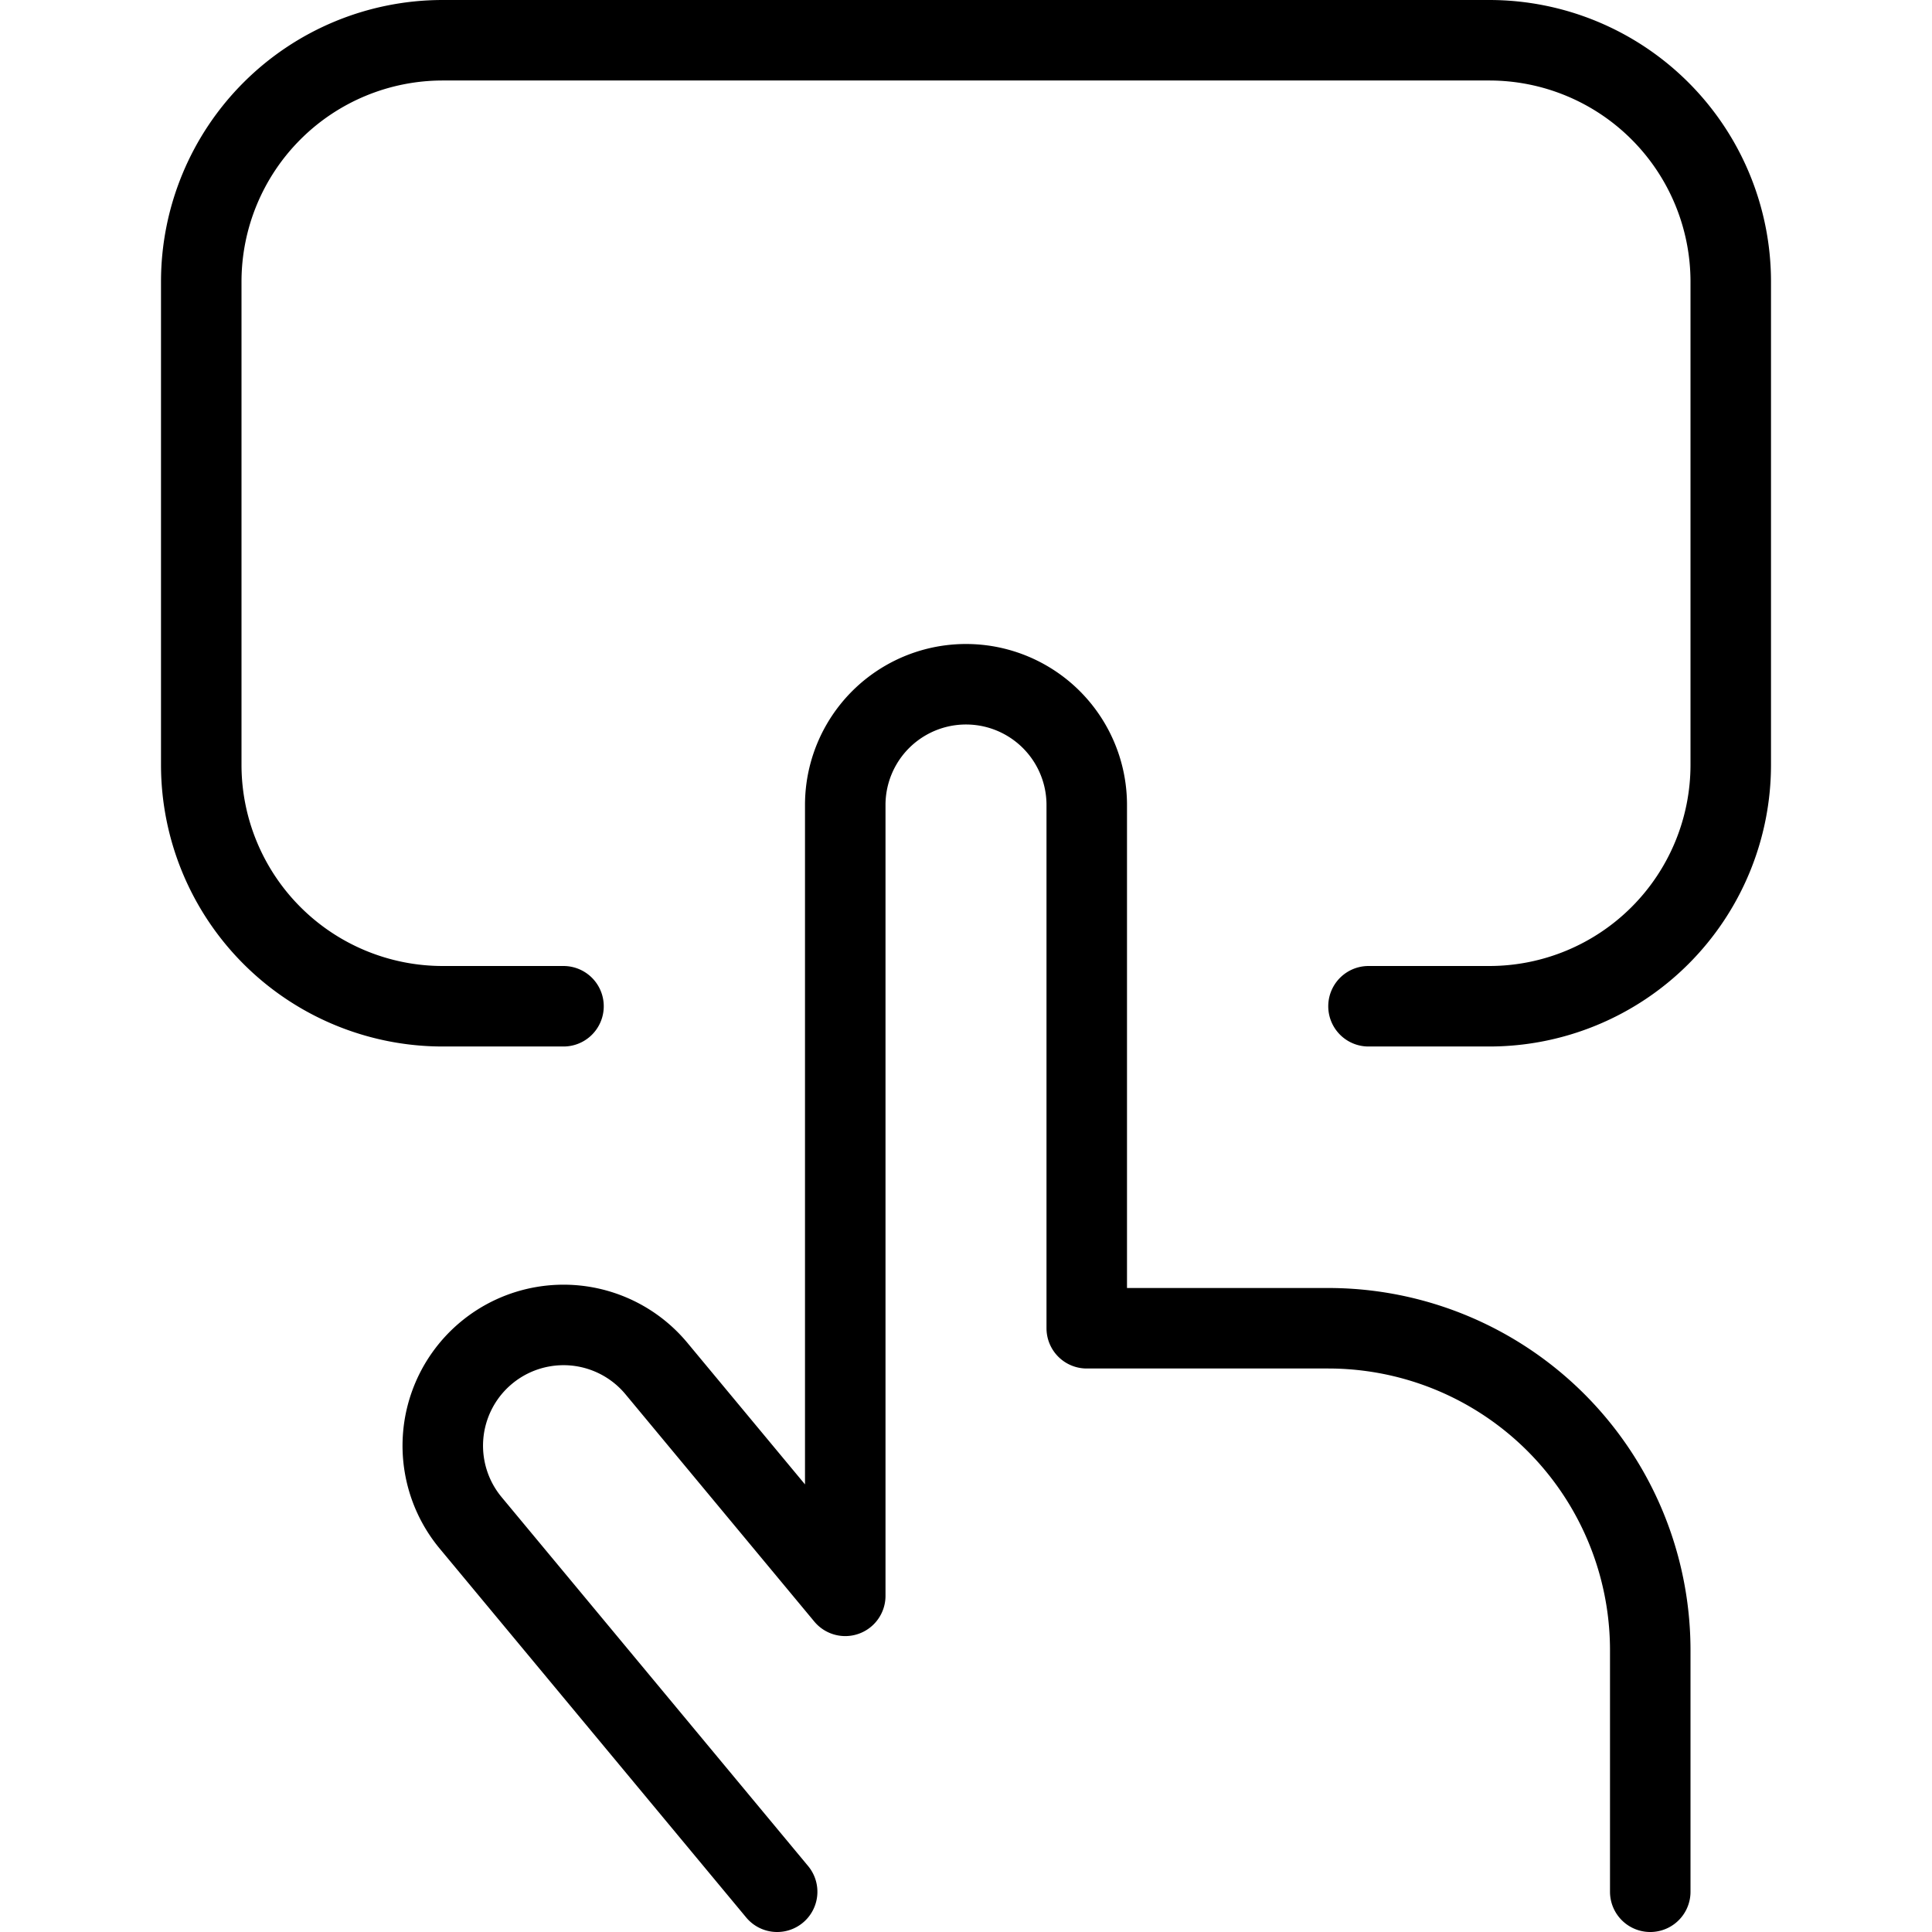
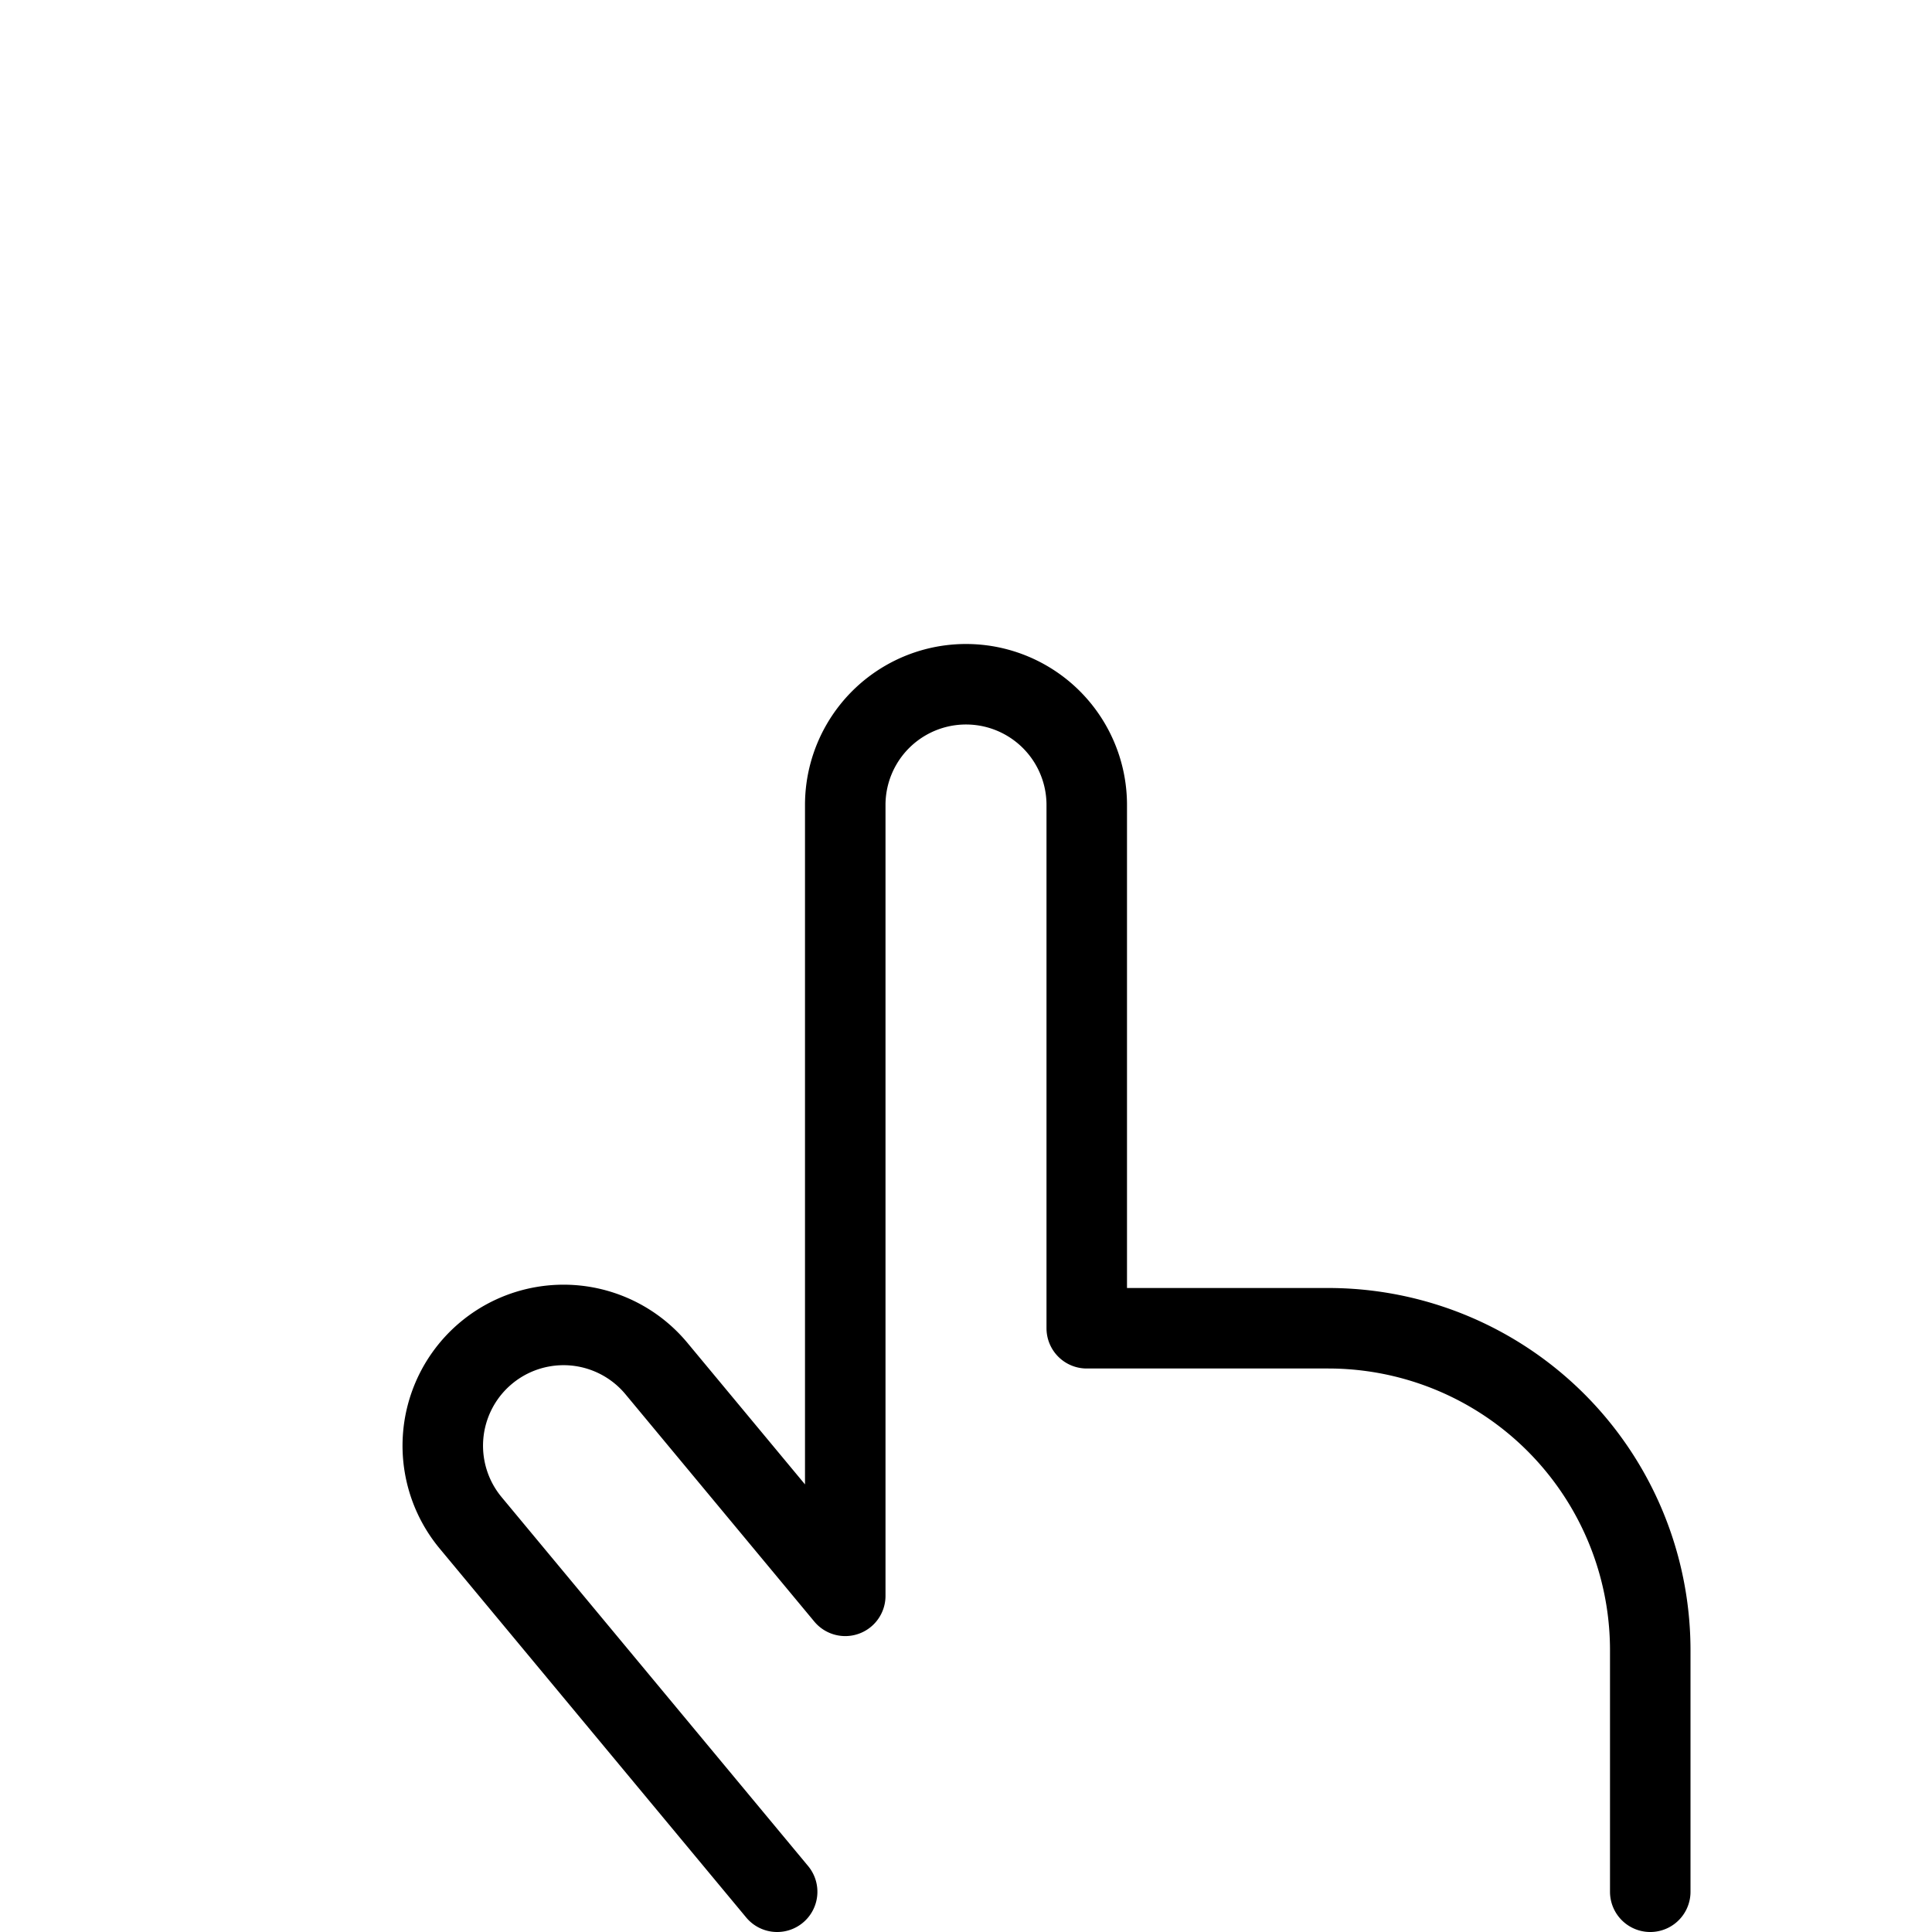
<svg xmlns="http://www.w3.org/2000/svg" viewBox="0 0 24 24">
  <g transform="matrix(1,0,0,1,0,0)">
-     <path d="M7,12.5H5.5a3,3,0,0,1-3-3v-6a3,3,0,0,1,3-3h13a3,3,0,0,1,3,3v6a3,3,0,0,1-3,3H17" fill="none" stroke="#000000" stroke-linecap="round" stroke-linejoin="round" />
    <path d="M9.654,23.5,5.847,18.918A1.5,1.5,0,0,1,8.154,17L10.5,19.824V10a1.5,1.5,0,0,1,3,0l0,6.5h3a4,4,0,0,1,4,4v3" fill="none" stroke="#000000" stroke-linecap="round" stroke-linejoin="round" />
  </g>
</svg>